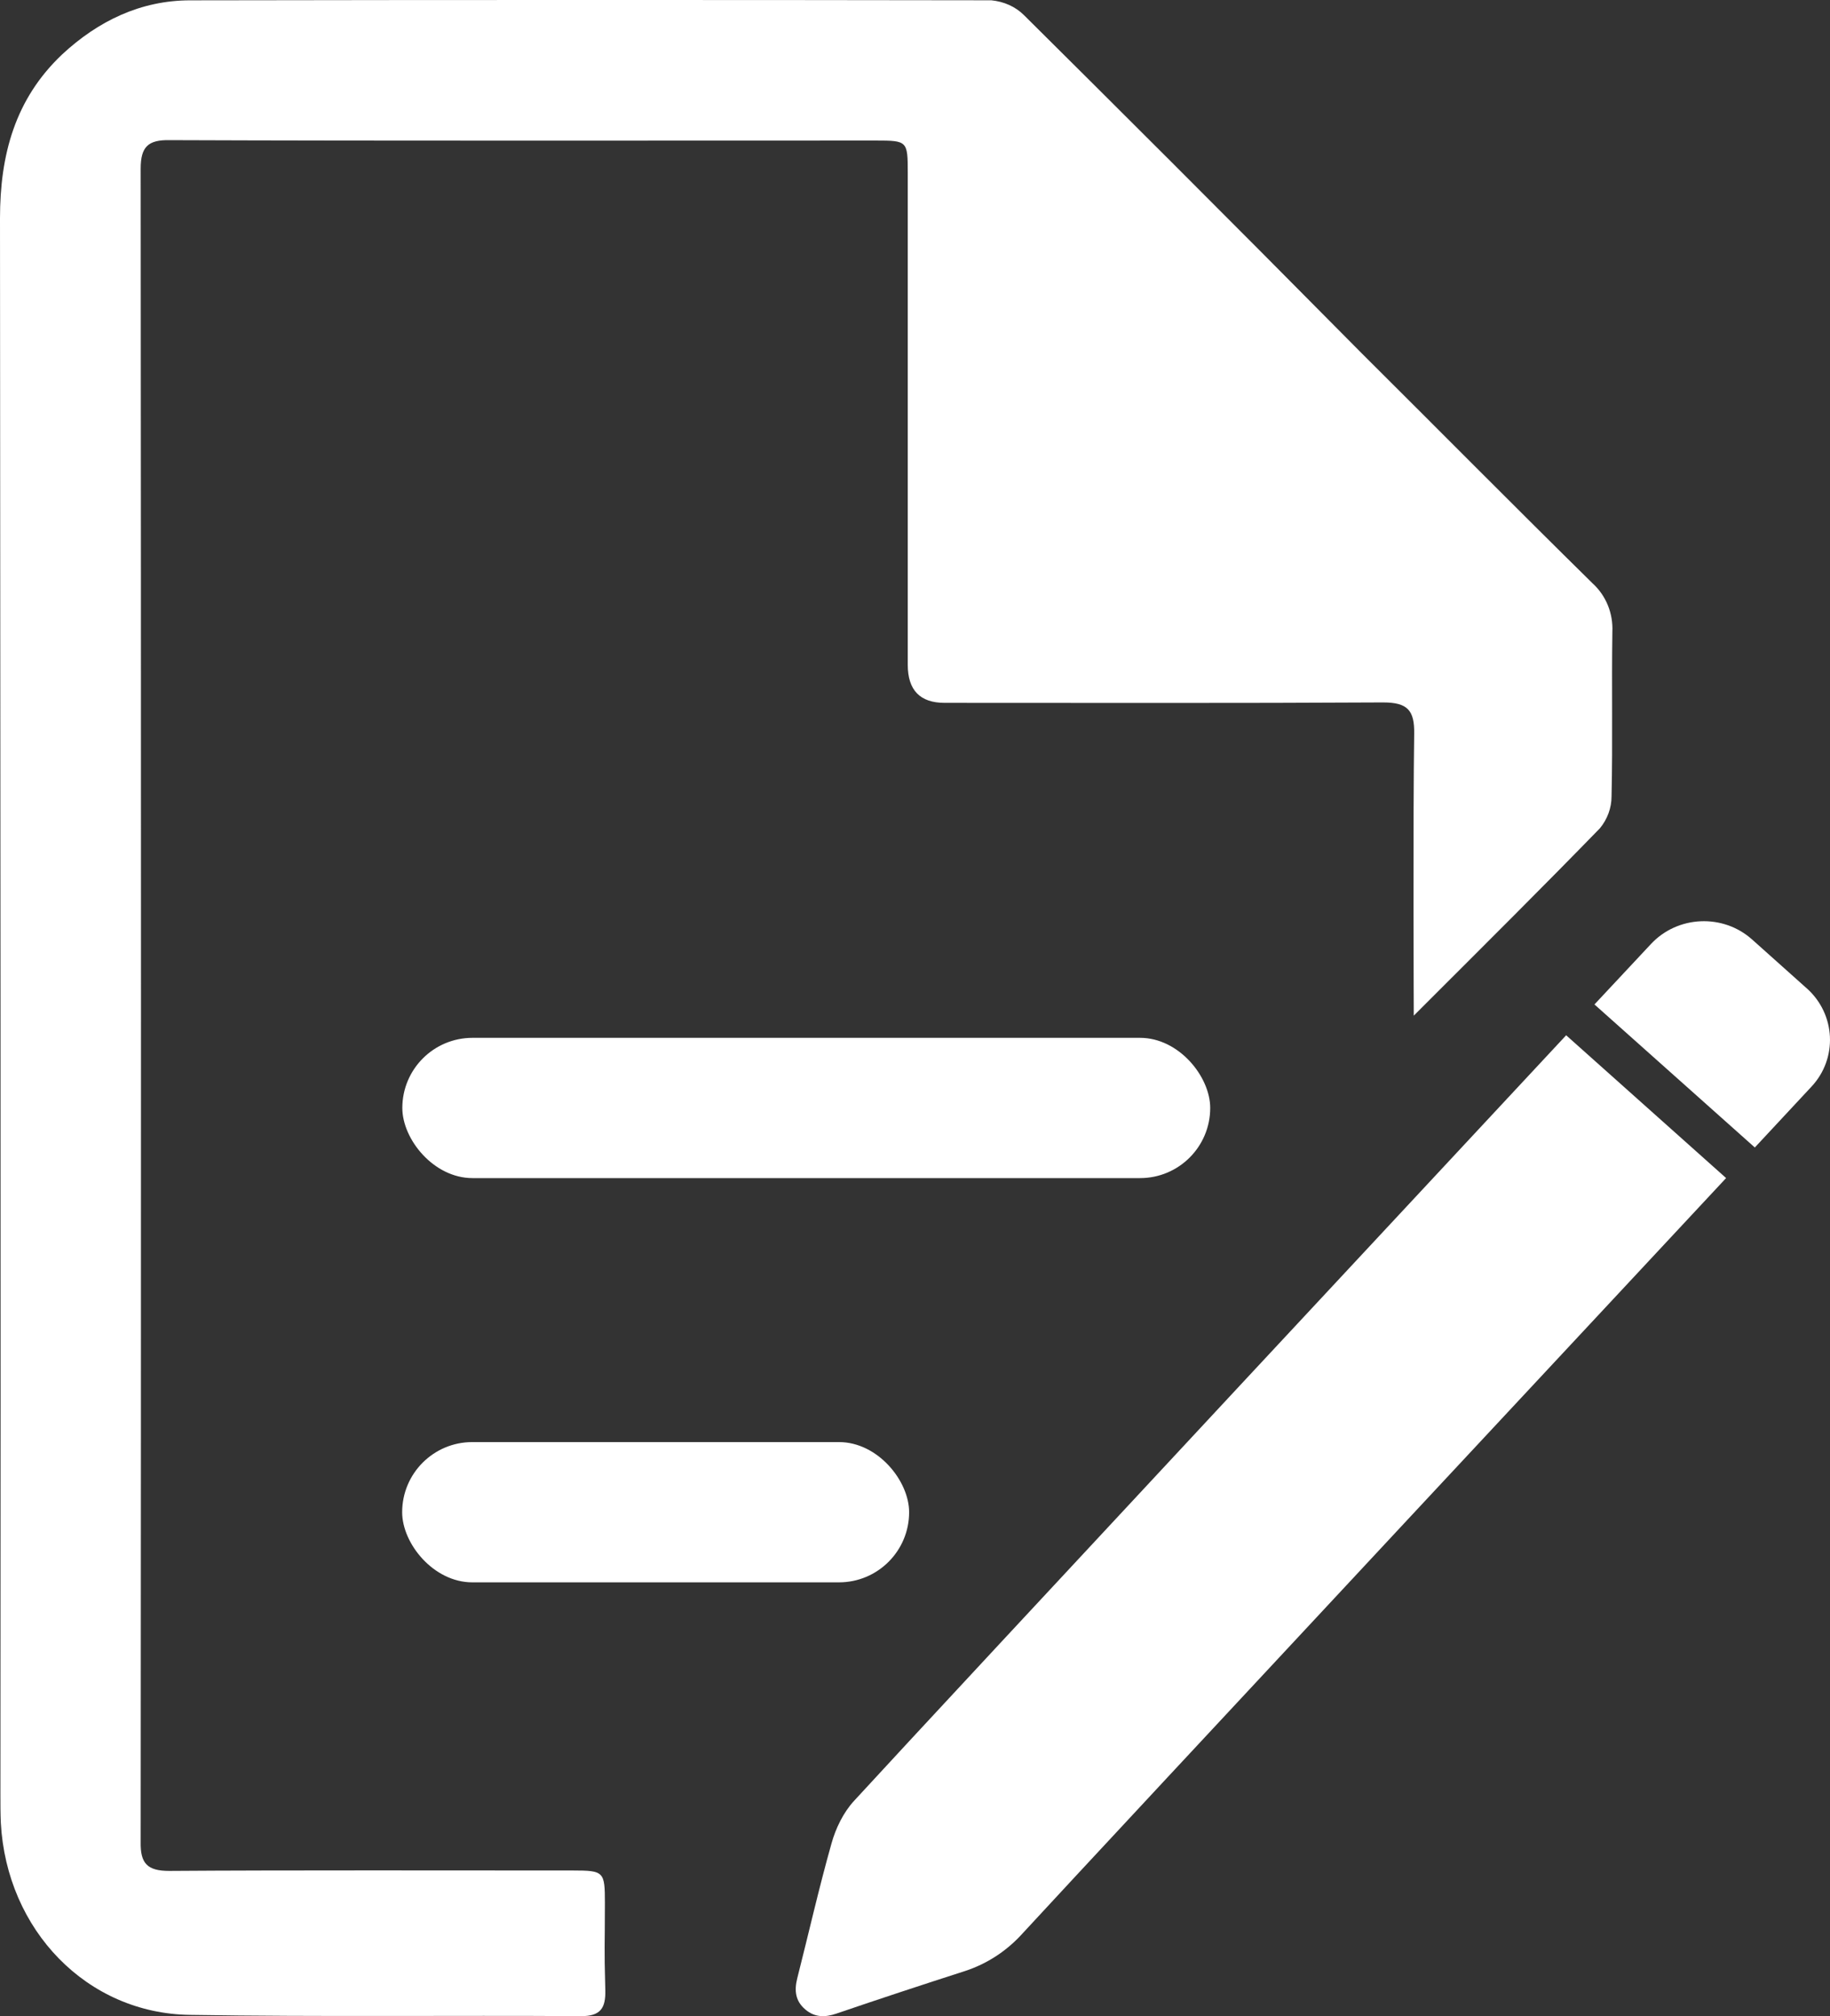
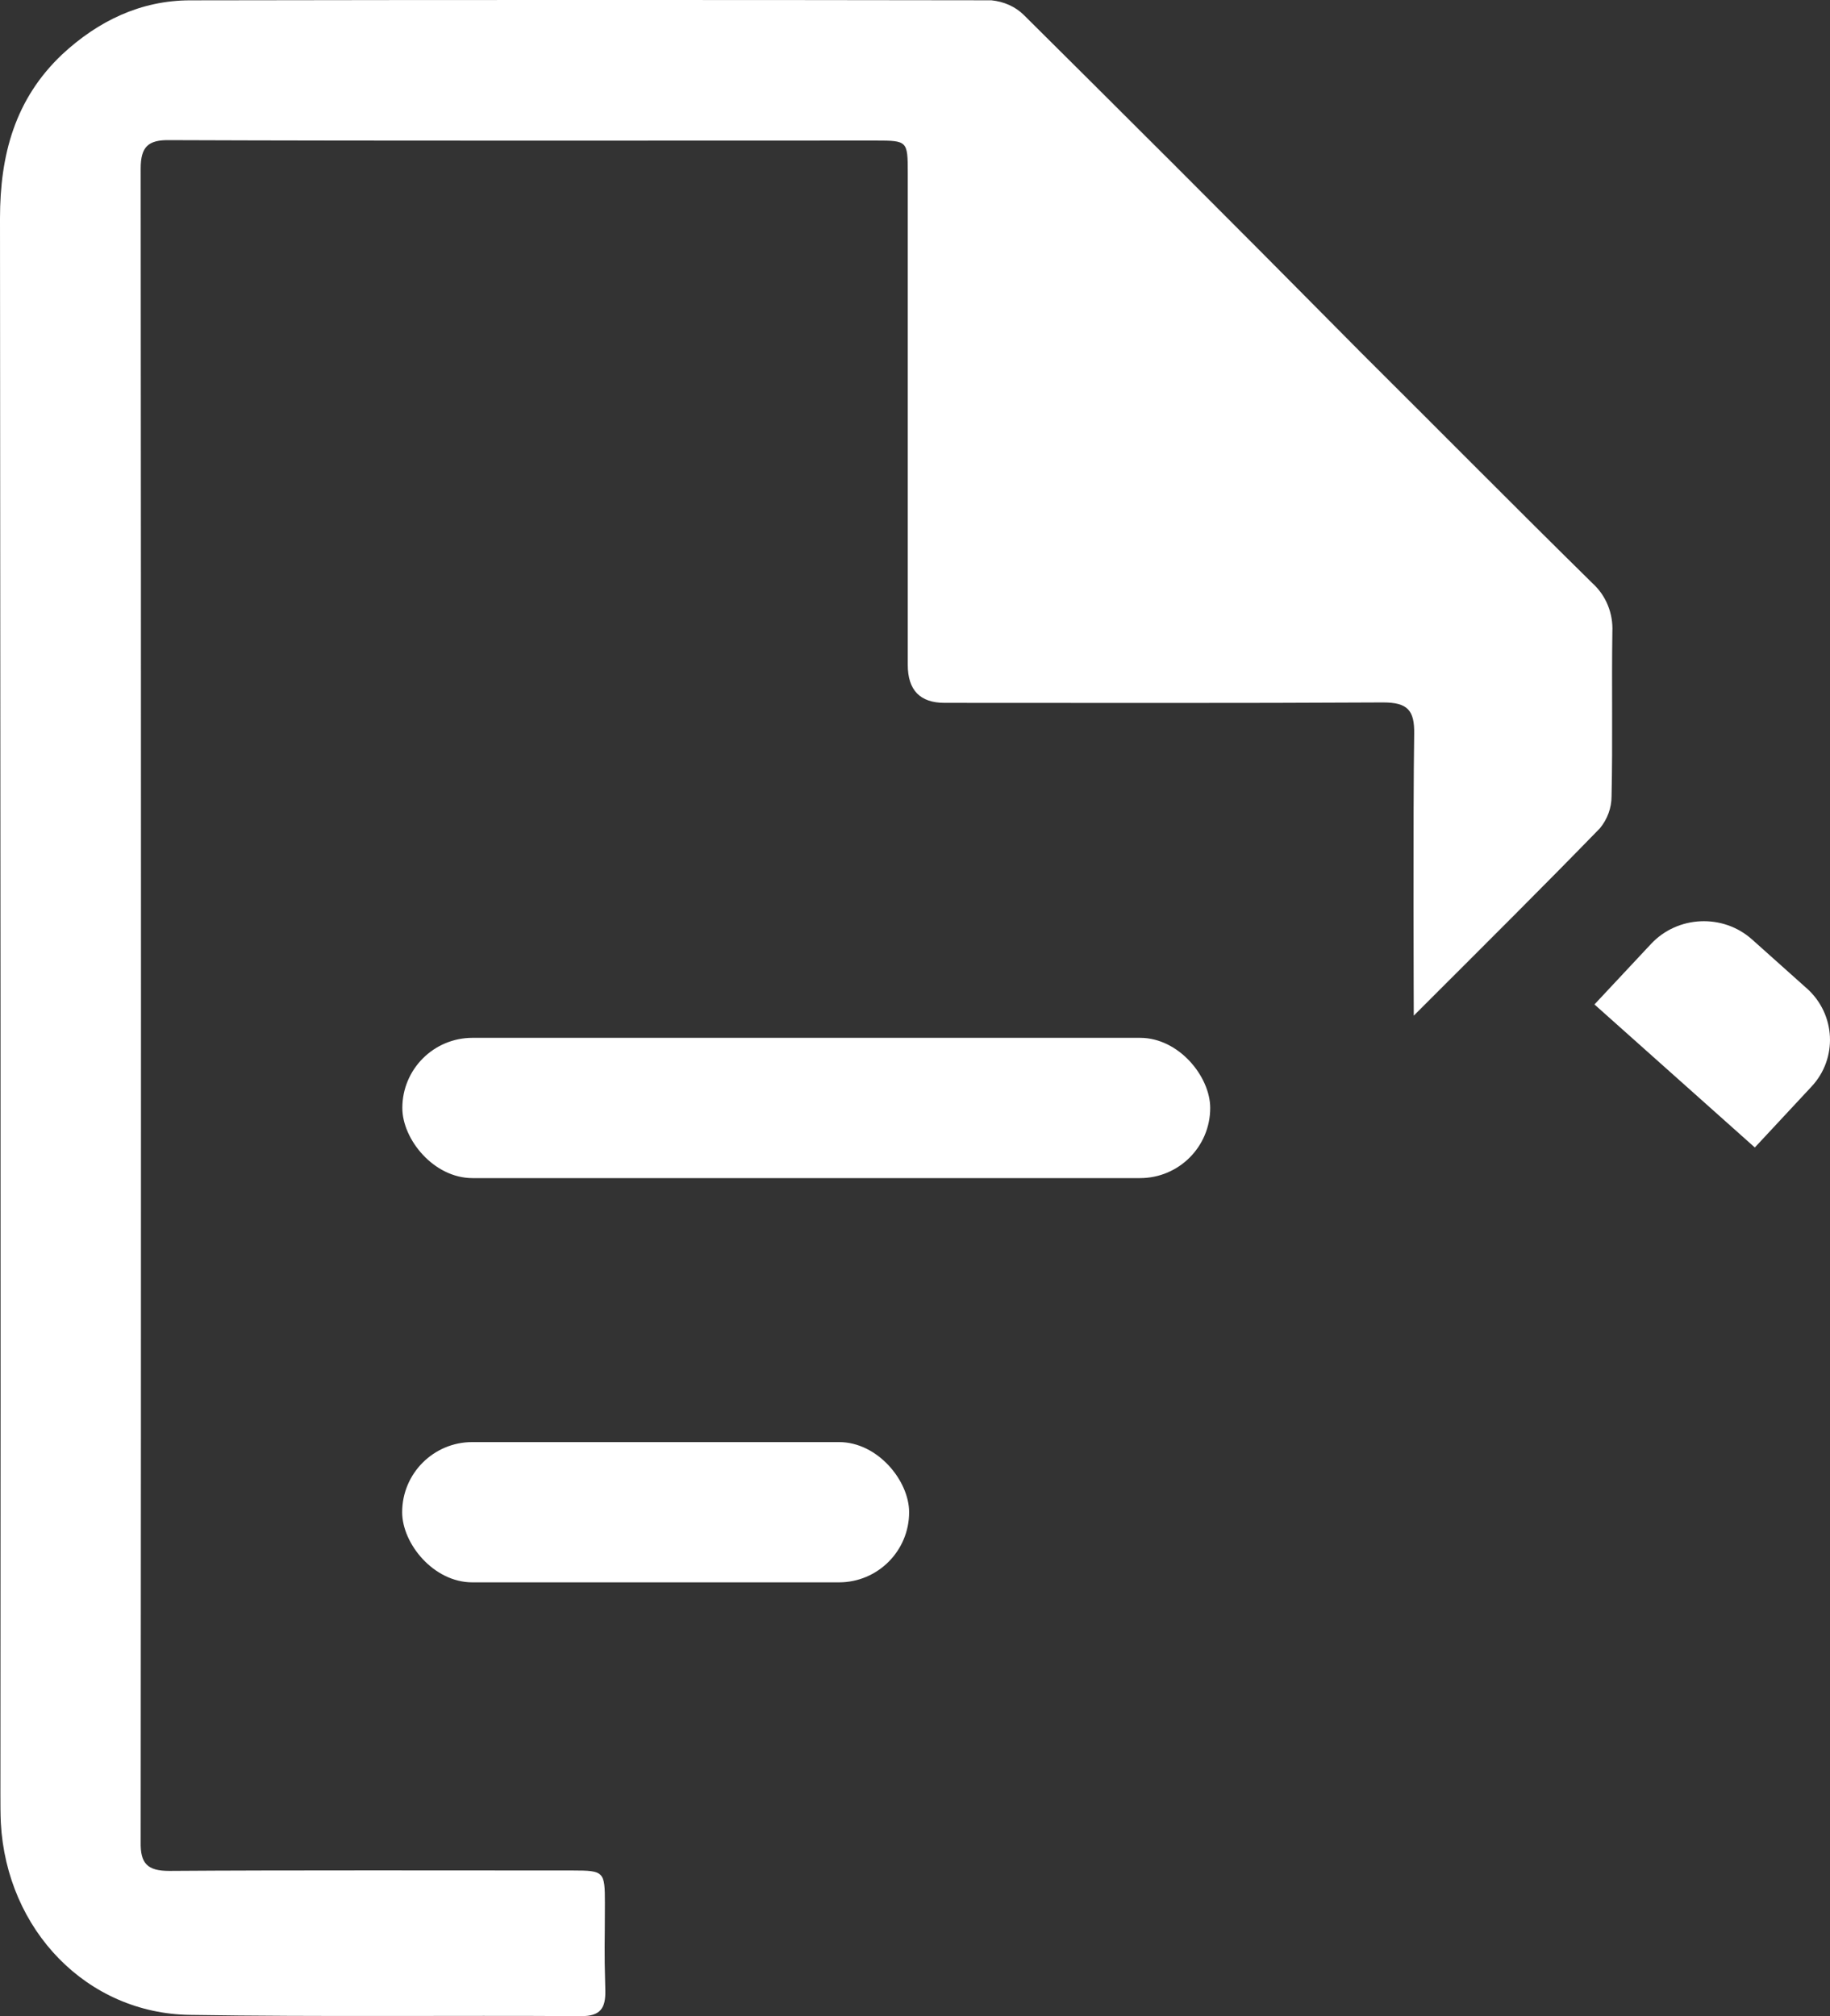
<svg xmlns="http://www.w3.org/2000/svg" id="Layer_1" data-name="Layer 1" viewBox="0 0 442.3 487.27">
  <rect x="0" y="0" width="442.3" height="487.27" fill="#333333" stroke="none" />
  <defs>
    <style>
      .cls-1 {
        fill: #fff;
      }
    </style>
  </defs>
  <g id="Layer_2" data-name="Layer 2">
    <g id="edit_file" data-name="edit file">
-       <path class="cls-1" d="M146.2,459.97c0-7.6-.2-7.9-7.7-7.9-27.9,0-69.7-.1-97.6.1-5.3,0-7-1.8-6.9-7,.1-125.8.1-278.6,0-404.4,0-5.3,1.8-7,7-6.9,52.3.2,118.5.1,170.7.1,7.6,0,7.7.1,7.7,7.8v118.9q0,9.2,8.9,9.2c35.3,0,70.7.1,106-.1,5.9,0,7.6,1.9,7.5,7.6-.3,19.8-.1,68.1-.1,68.1l3.2-3.2c14-14,28-27.9,41.8-42.1,1.8-2.2,2.8-4.9,2.8-7.7.3-13.2,0-26.5.2-39.8.2-4.4-1.5-8.7-4.8-11.7-18.7-18.4-37.2-37.1-55.8-55.6-34.16-34.53-61.22-61.47-81.6-81.7-2.1-2.1-4.9-3.3-7.9-3.6C175.1-.03,110.5-.03,46,.08,34,.08,23.7,5.08,15,13.17,3.6,23.97,0,37.47,0,52.77c.1,127,.2,253.9.1,380.9,0,2.3,0,4.6.1,6.9,1.4,25.9,20.8,46.1,45.8,46.4,31.5.5,63,.1,94.5.3,4.6,0,5.9-1.9,5.8-6.2-.3-11.4-.1-9.7-.1-21.1h0Z" />
-       <path class="cls-1" d="M417.19,284.73l-.06-.06-38.6-34.46s-151.38,162.4-172.09,185.01c-2.6,2.81-4.46,6.67-5.47,10.31-3.05,10.81-5.53,21.78-8.29,32.64-.73,2.92-.45,5.46,1.97,7.5,2.26,1.93,4.74,1.93,7.5.99,10.33-3.53,20.71-6.95,31.15-10.31,5.36-1.76,10.1-4.91,13.82-9.04,19.58-21.28,170.06-182.58,170.06-182.58Z" />
+       <path class="cls-1" d="M146.2,459.97c0-7.6-.2-7.9-7.7-7.9-27.9,0-69.7-.1-97.6.1-5.3,0-7-1.8-6.9-7,.1-125.8.1-278.6,0-404.4,0-5.3,1.8-7,7-6.9,52.3.2,118.5.1,170.7.1,7.6,0,7.7.1,7.7,7.8v118.9q0,9.2,8.9,9.2c35.3,0,70.7.1,106-.1,5.9,0,7.6,1.9,7.5,7.6-.3,19.8-.1,68.1-.1,68.1l3.2-3.2c14-14,28-27.9,41.8-42.1,1.8-2.2,2.8-4.9,2.8-7.7.3-13.2,0-26.5.2-39.8.2-4.4-1.5-8.7-4.8-11.7-18.7-18.4-37.2-37.1-55.8-55.6-34.16-34.53-61.22-61.47-81.6-81.7-2.1-2.1-4.9-3.3-7.9-3.6C175.1-.03,110.5-.03,46,.08,34,.08,23.7,5.08,15,13.17,3.6,23.97,0,37.47,0,52.77c.1,127,.2,253.9.1,380.9,0,2.3,0,4.6.1,6.9,1.4,25.9,20.8,46.1,45.8,46.4,31.5.5,63,.1,94.5.3,4.6,0,5.9-1.9,5.8-6.2-.3-11.4-.1-9.7-.1-21.1h0" />
      <path class="cls-1" d="M436.66,238.85l-13.2-11.8c-7.05-6.29-18-5.79-24.43,1.1l-13.66,14.61,38.76,34.57,13.66-14.67c6.43-6.84,5.92-17.54-1.13-23.82Z" />
    </g>
  </g>
  <rect class="cls-1" x="97.2" y="348.53" width="122.53" height="33.9" rx="16.95" ry="16.95" />
  <rect class="cls-1" x="97.24" y="250.83" width="195.26" height="33.9" rx="16.95" ry="16.95" />
</svg>